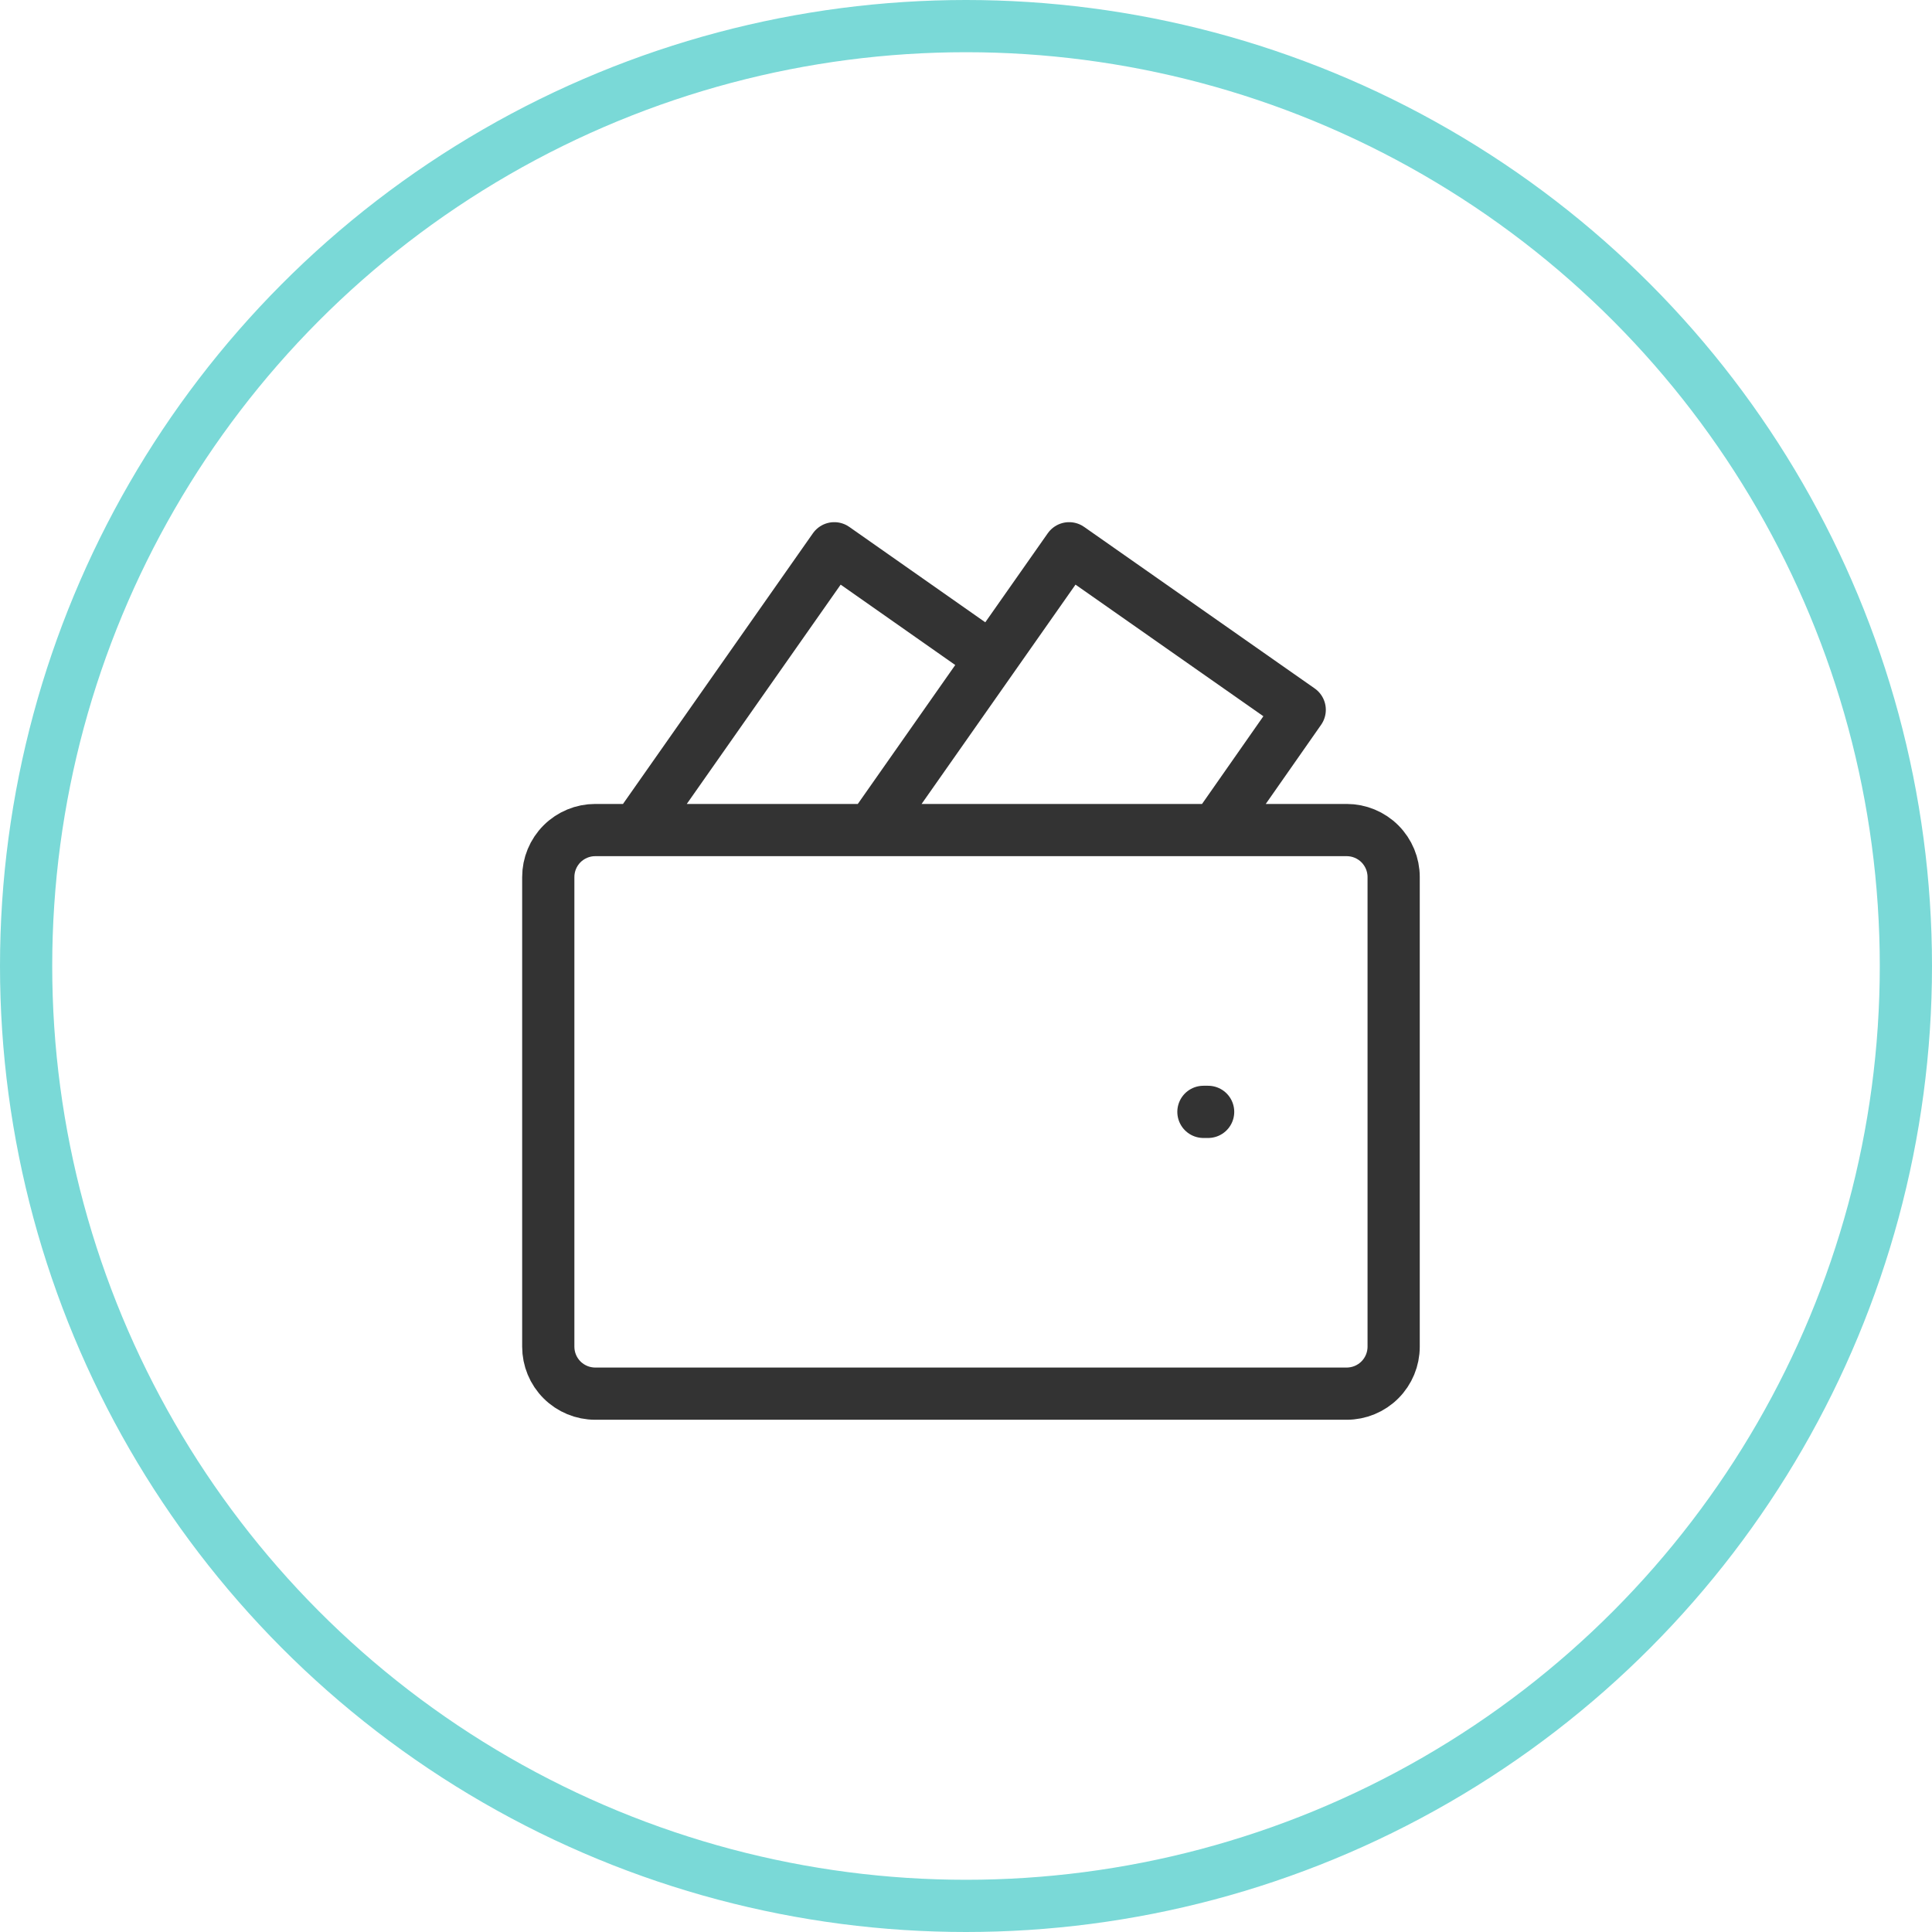
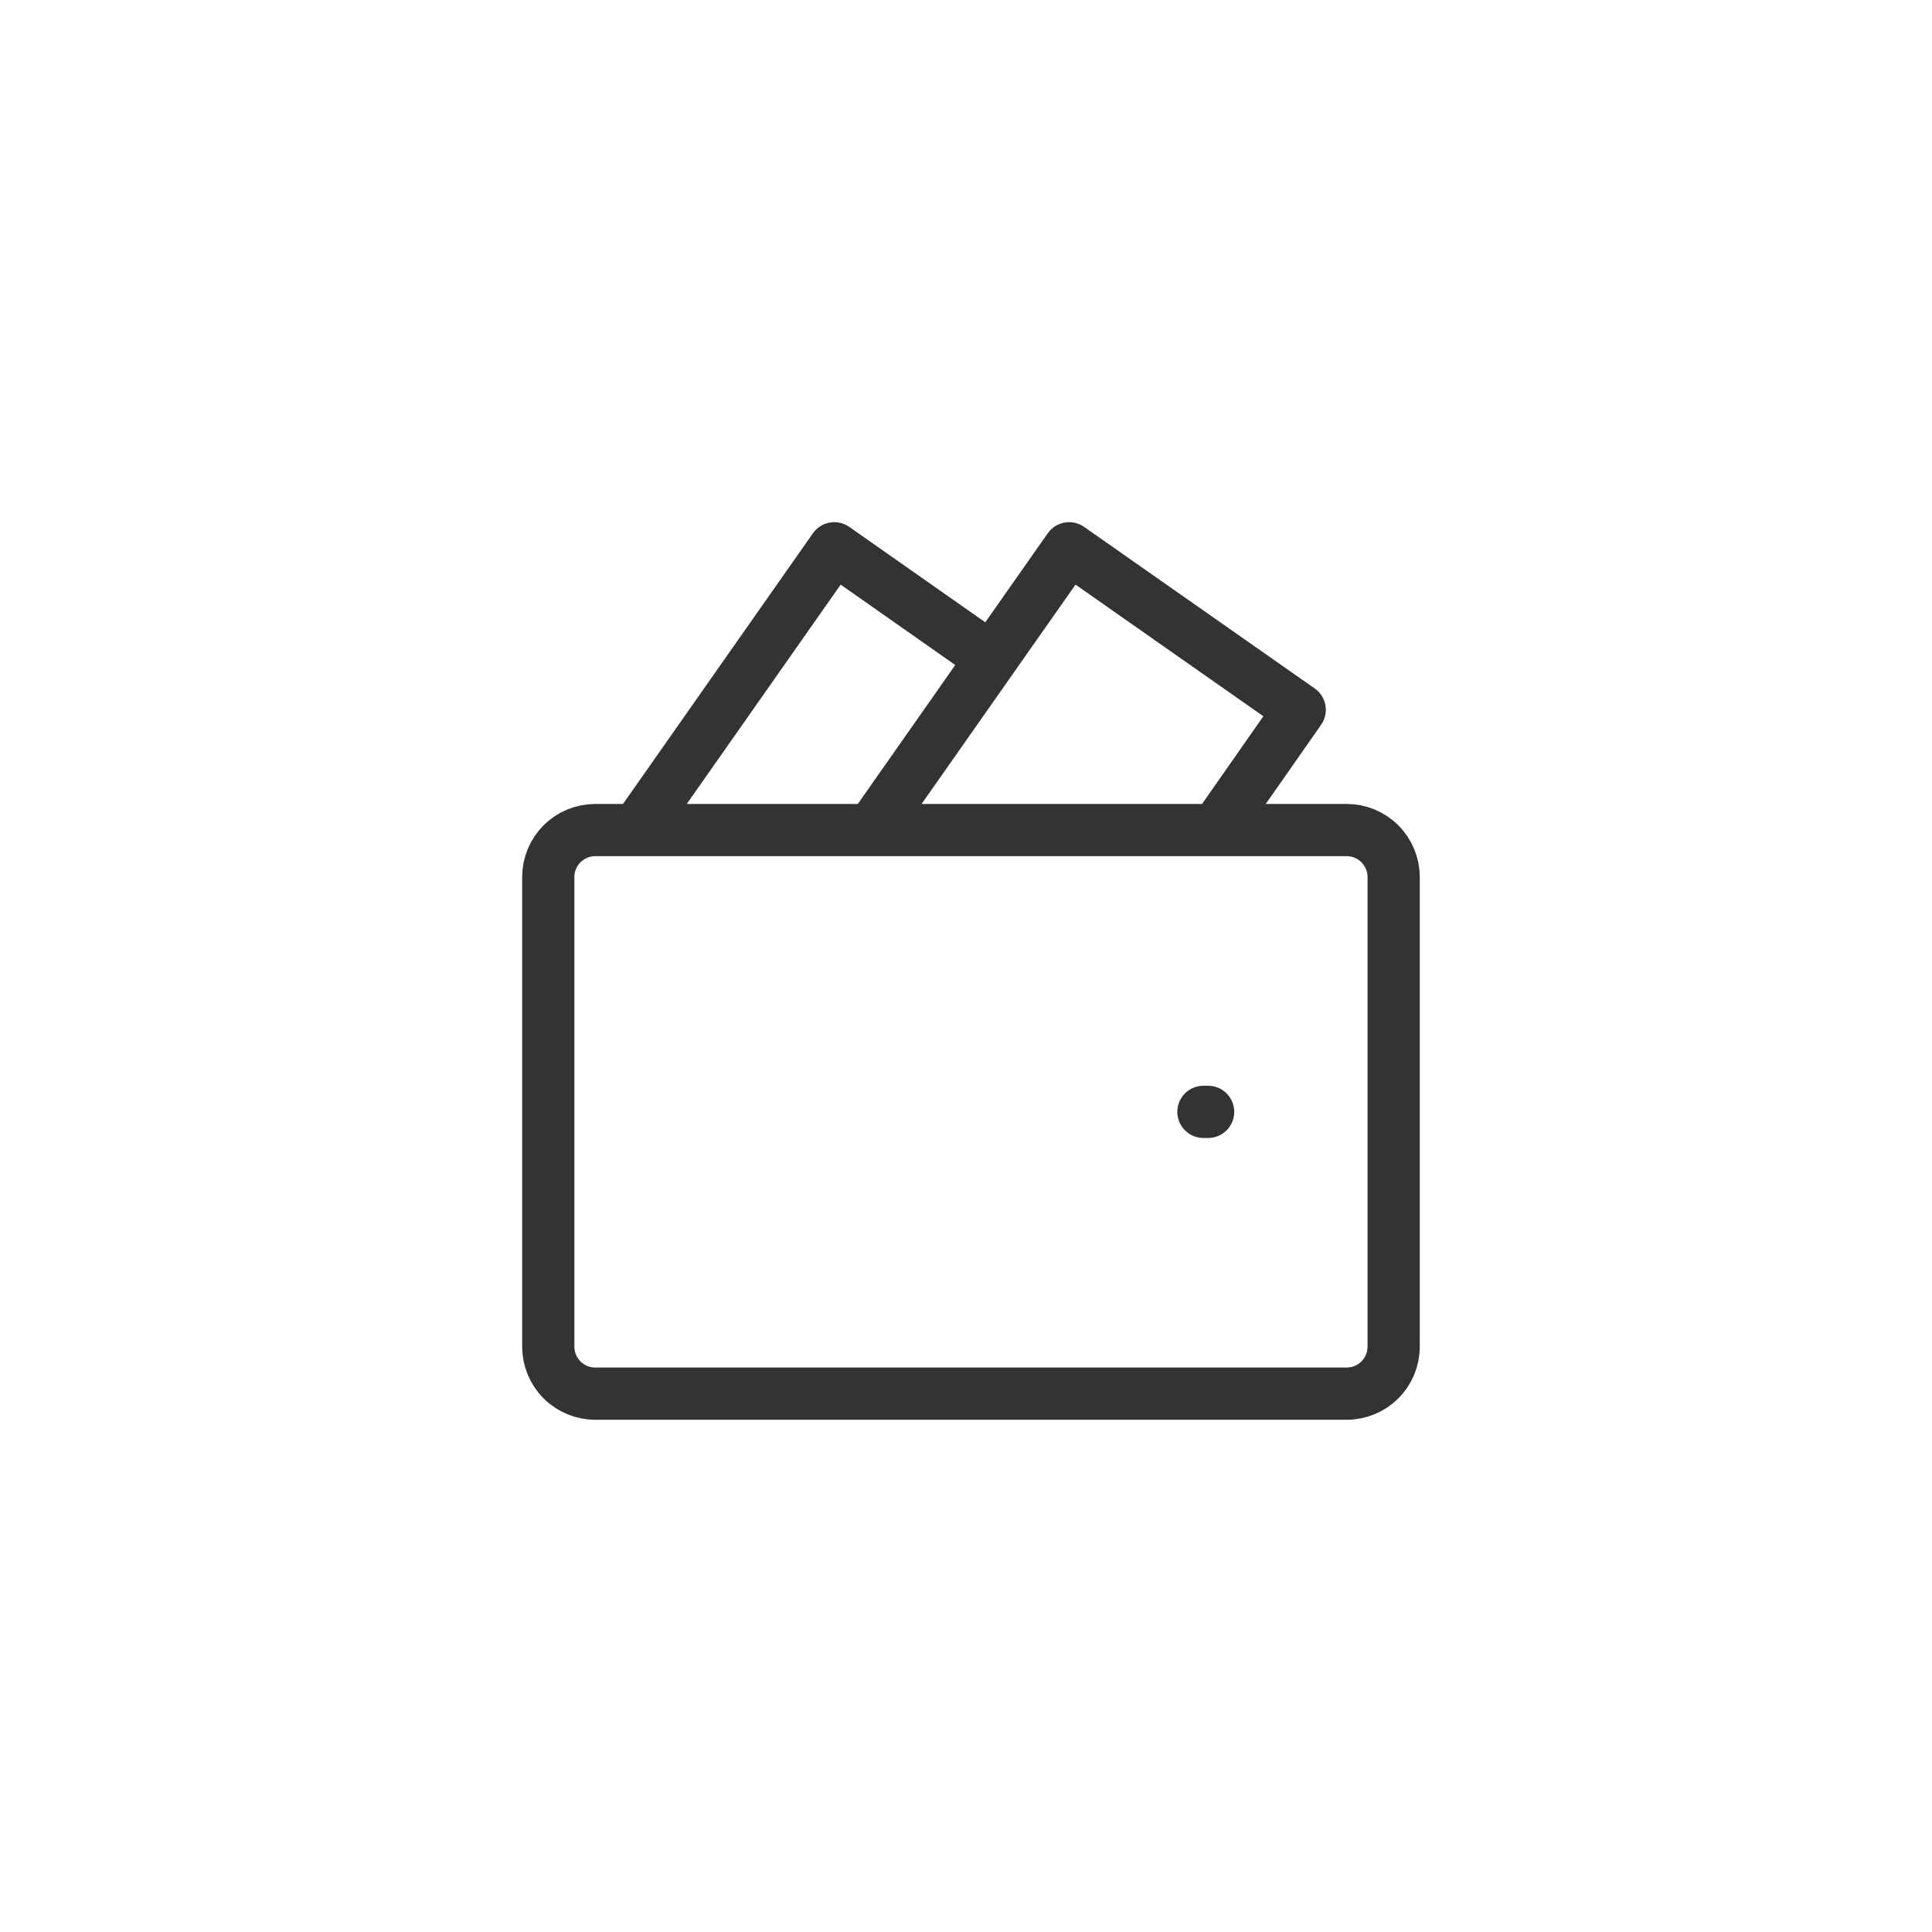
<svg xmlns="http://www.w3.org/2000/svg" width="74" height="74" viewBox="0 0 74 74" fill="none">
-   <circle cx="37" cy="37" r="36" stroke="#7AD9D7" stroke-width="2" />
  <path d="M46.094 42.587H46.274M33.376 31.793L40.95 21L49.782 27.188L46.562 31.793H33.376ZM33.376 31.793H24.382L31.955 21L37.981 25.227L33.376 31.793ZM53.38 33.592V51.581C53.38 52.058 53.191 52.516 52.853 52.853C52.516 53.191 52.058 53.38 51.581 53.38H22.799C22.322 53.38 21.864 53.191 21.527 52.853C21.189 52.516 21 52.058 21 51.581V33.592C21 33.115 21.189 32.658 21.527 32.32C21.864 31.983 22.322 31.793 22.799 31.793H51.581C52.058 31.793 52.516 31.983 52.853 32.32C53.191 32.658 53.38 33.115 53.38 33.592Z" stroke="#333333" stroke-width="2" stroke-linecap="round" stroke-linejoin="round" />
</svg>